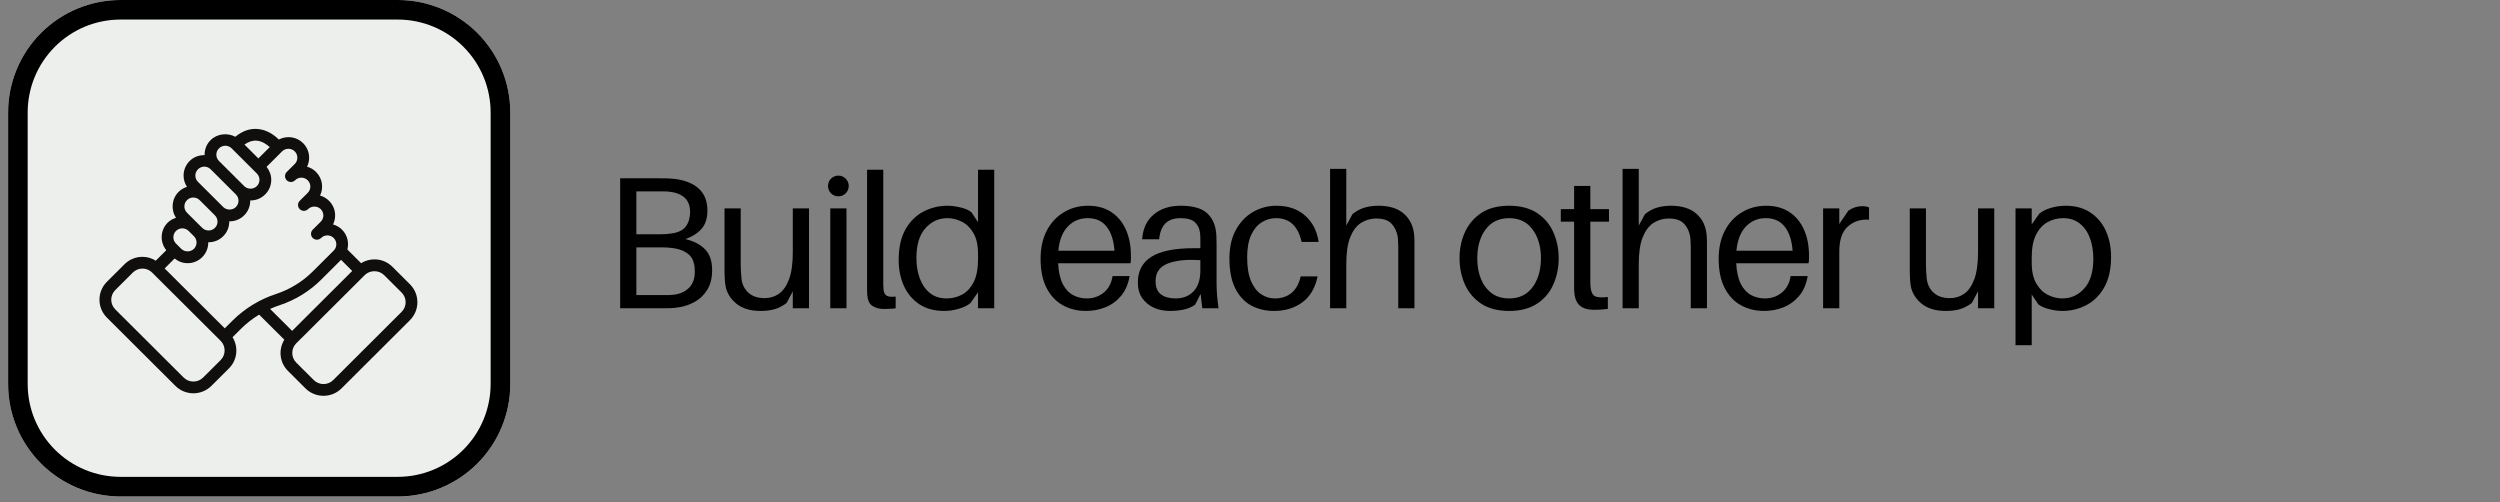
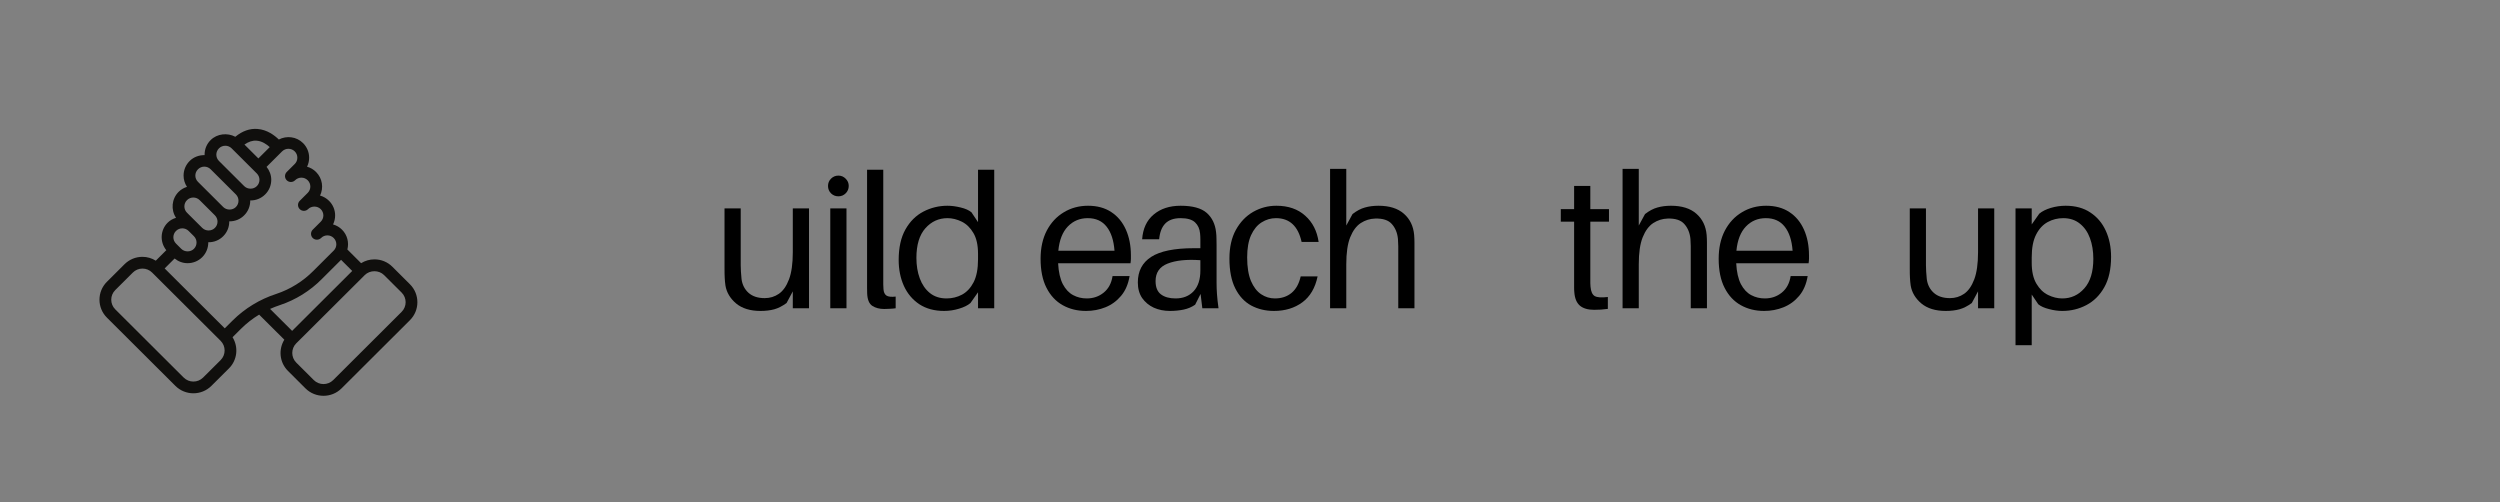
<svg xmlns="http://www.w3.org/2000/svg" version="1.0" preserveAspectRatio="xMidYMid meet" height="102" viewBox="0 0 381 76.5" zoomAndPan="magnify" width="508">
  <rect x="0" y="0" width="381" height="76.5" fill="#808080" stroke="none" />
  <defs>
    <g />
    <clipPath id="5d18909a0b">
-       <path clip-rule="nonzero" d="M 1.238 0 L 77.797 0 L 77.797 75.672 L 1.238 75.672 Z M 1.238 0" />
-     </clipPath>
+       </clipPath>
    <clipPath id="4822b47b8f">
      <path clip-rule="nonzero" d="M 18.375 0 L 60.633 0 C 65.176 0 69.535 1.805 72.75 5.02 C 75.965 8.234 77.77 12.594 77.77 17.137 L 77.77 58.535 C 77.77 63.078 75.965 67.438 72.75 70.652 C 69.535 73.867 65.176 75.672 60.633 75.672 L 18.375 75.672 C 13.828 75.672 9.469 73.867 6.258 70.652 C 3.043 67.438 1.238 63.078 1.238 58.535 L 1.238 17.137 C 1.238 12.594 3.043 8.234 6.258 5.02 C 9.469 1.805 13.828 0 18.375 0 Z M 18.375 0" />
    </clipPath>
    <clipPath id="28924715a8">
-       <path clip-rule="nonzero" d="M 1.238 0 L 77.91 0 L 77.91 76 L 1.238 76 Z M 1.238 0" />
-     </clipPath>
+       </clipPath>
    <clipPath id="c447e3076f">
      <path clip-rule="nonzero" d="M 18.375 0 L 60.629 0 C 65.172 0 69.531 1.805 72.746 5.02 C 75.957 8.234 77.766 12.59 77.766 17.137 L 77.766 58.527 C 77.766 63.074 75.957 67.434 72.746 70.645 C 69.531 73.859 65.172 75.664 60.629 75.664 L 18.375 75.664 C 13.828 75.664 9.469 73.859 6.258 70.645 C 3.043 67.434 1.238 63.074 1.238 58.527 L 1.238 17.137 C 1.238 12.59 3.043 8.234 6.258 5.02 C 9.469 1.805 13.828 0 18.375 0 Z M 18.375 0" />
    </clipPath>
    <clipPath id="f0496e18fd">
      <path clip-rule="nonzero" d="M 15 19.492 L 63.977 19.492 L 63.977 60.473 L 15 60.473 Z M 15 19.492" />
    </clipPath>
  </defs>
  <g clip-path="url(#5d18909a0b)">
    <g clip-path="url(#4822b47b8f)">
      <path fill-rule="nonzero" fill-opacity="1" d="M 1.238 0 L 77.797 0 L 77.797 75.672 L 1.238 75.672 Z M 1.238 0" fill="#edefec" />
    </g>
  </g>
  <g clip-path="url(#28924715a8)">
    <g clip-path="url(#c447e3076f)">
      <path stroke-miterlimit="4" stroke-opacity="1" stroke-width="8" stroke="#000000" d="M 23 -0 L 79.706 -0 C 85.803 -0 91.654 2.422 95.968 6.736 C 100.277 11.051 102.705 16.896 102.705 22.998 L 102.705 78.547 C 102.705 84.649 100.277 90.499 95.968 94.808 C 91.654 99.123 85.803 101.545 79.706 101.545 L 23 101.545 C 16.897 101.545 11.047 99.123 6.738 94.808 C 2.423 90.499 0.001 84.649 0.001 78.547 L 0.001 22.998 C 0.001 16.896 2.423 11.051 6.738 6.736 C 11.047 2.422 16.897 -0 23 -0 Z M 23 -0" stroke-linejoin="miter" fill="none" transform="matrix(0.745, 0, 0, 0.745, 1.237, 0)" stroke-linecap="butt" />
    </g>
  </g>
  <g clip-path="url(#f0496e18fd)">
    <path fill-rule="nonzero" fill-opacity="1" d="M 26.82 35.199 C 27.355 34.664 28.215 34.668 28.75 35.199 L 29.555 36 C 30.086 36.531 30.086 37.391 29.555 37.922 C 29.039 38.438 28.145 38.438 27.625 37.922 L 26.82 37.117 C 26.289 36.59 26.289 35.727 26.82 35.199 Z M 28.5 30.5 C 28.762 30.234 29.113 30.102 29.461 30.102 C 29.809 30.102 30.16 30.234 30.426 30.5 L 32.75 32.816 C 33.285 33.348 33.285 34.207 32.75 34.734 C 32.234 35.254 31.34 35.254 30.828 34.734 L 30.824 34.734 C 30.73 34.645 28.391 32.312 28.5 32.418 C 27.965 31.891 27.965 31.027 28.5 30.5 Z M 30.176 25.797 C 30.434 25.539 30.777 25.395 31.137 25.395 C 31.504 25.395 31.844 25.539 32.102 25.797 L 35.949 29.629 C 36.48 30.16 36.48 31.02 35.949 31.551 C 35.434 32.066 34.539 32.066 34.02 31.551 L 31.695 29.23 C 31.695 29.23 31.691 29.23 31.691 29.23 L 30.176 27.719 C 29.914 27.461 29.77 27.117 29.77 26.758 C 29.77 26.395 29.914 26.055 30.176 25.797 Z M 32.969 23.57 C 32.969 23.207 33.113 22.871 33.371 22.609 C 33.637 22.344 33.984 22.211 34.336 22.211 C 34.688 22.211 35.031 22.344 35.301 22.609 L 39.145 26.441 C 39.402 26.703 39.543 27.043 39.543 27.402 C 39.543 27.766 39.402 28.105 39.145 28.363 C 38.629 28.883 37.734 28.883 37.215 28.363 L 33.371 24.531 C 33.113 24.273 32.969 23.93 32.969 23.57 Z M 39.094 21.438 C 39.941 21.496 40.652 22.004 41.109 22.418 L 39.375 24.145 L 37.254 22.031 C 37.871 21.598 38.484 21.391 39.094 21.438 Z M 44.918 23.07 C 45.18 23.332 45.316 23.672 45.316 24.031 C 45.316 24.395 45.18 24.738 44.918 24.992 L 43.699 26.207 C 43.348 26.559 43.348 27.125 43.699 27.473 C 44.051 27.824 44.621 27.824 44.969 27.473 C 45.504 26.941 46.367 26.941 46.895 27.473 C 47.43 28 47.43 28.863 46.895 29.395 L 45.68 30.605 C 45.328 30.957 45.328 31.523 45.68 31.871 C 46.031 32.223 46.598 32.223 46.949 31.871 C 47.469 31.355 48.359 31.355 48.879 31.871 C 49.137 32.129 49.281 32.473 49.281 32.832 C 49.281 33.195 49.137 33.535 48.875 33.793 L 47.66 35.004 C 47.312 35.355 47.312 35.922 47.66 36.27 C 48.012 36.617 48.578 36.617 48.934 36.27 C 49.188 36.012 49.531 35.871 49.895 35.871 C 50.258 35.871 50.598 36.012 50.855 36.27 C 51.391 36.801 51.391 37.664 50.855 38.191 L 47.773 41.266 C 46.195 42.863 44.23 44.09 42.102 44.793 C 39.605 45.602 37.305 47 35.449 48.848 L 34.254 50.039 L 25.094 40.91 L 26.613 39.395 C 27.172 39.852 27.859 40.109 28.59 40.109 C 29.43 40.109 30.227 39.785 30.824 39.188 C 31.449 38.562 31.75 37.742 31.742 36.918 C 32.637 36.934 33.426 36.59 34.02 36 C 34.648 35.375 34.949 34.555 34.938 33.734 C 35.848 33.746 36.637 33.395 37.215 32.816 C 37.844 32.191 38.145 31.367 38.137 30.547 C 39.031 30.562 39.824 30.215 40.414 29.629 C 41.012 29.035 41.34 28.242 41.34 27.402 C 41.34 26.672 41.078 25.992 40.625 25.43 L 42.992 23.07 C 43.523 22.543 44.387 22.543 44.918 23.07 Z M 58.535 41.926 L 61.207 44.586 C 62.023 45.398 62.023 46.719 61.207 47.527 L 50.777 57.926 C 49.965 58.734 48.637 58.734 47.824 57.926 L 45.148 55.258 C 44.34 54.449 44.34 53.133 45.148 52.32 C 45.148 52.32 45.148 52.32 45.152 52.32 L 55.586 41.926 C 55.586 41.926 55.586 41.922 55.586 41.922 C 56.379 41.137 57.746 41.137 58.535 41.926 Z M 51.98 39.598 L 53.68 41.293 L 44.52 50.426 L 41.16 47.078 C 41.652 46.863 42.152 46.66 42.664 46.496 C 45.07 45.695 47.277 44.32 49.047 42.523 Z M 33.625 54.879 L 30.949 57.543 C 30.137 58.352 28.809 58.352 27.996 57.543 L 17.566 47.145 C 16.75 46.336 16.75 45.016 17.566 44.207 L 20.238 41.543 C 20.633 41.145 21.156 40.93 21.711 40.93 C 22.266 40.93 22.793 41.145 23.188 41.543 L 33.621 51.938 C 33.625 51.938 33.625 51.941 33.625 51.941 C 34.434 52.75 34.434 54.07 33.625 54.879 Z M 21.711 39.141 C 20.676 39.141 19.703 39.543 18.969 40.277 L 16.297 42.941 C 14.781 44.449 14.781 46.902 16.297 48.41 L 26.727 58.805 C 27.484 59.559 28.477 59.938 29.473 59.938 C 30.465 59.938 31.461 59.559 32.219 58.805 L 34.891 56.145 C 36.184 54.855 36.363 52.879 35.441 51.391 L 36.719 50.117 C 37.555 49.285 38.484 48.559 39.492 47.949 L 43.332 51.77 C 42.41 53.258 42.59 55.234 43.883 56.523 L 46.555 59.191 C 47.312 59.945 48.309 60.32 49.301 60.32 C 50.297 60.32 51.289 59.945 52.047 59.191 L 62.477 48.793 C 63.988 47.285 63.988 44.832 62.477 43.324 L 59.805 40.66 C 59.07 39.926 58.098 39.527 57.062 39.527 C 56.332 39.527 55.637 39.734 55.031 40.109 L 52.938 38.02 C 53.211 36.977 52.945 35.824 52.125 35.004 C 51.742 34.621 51.27 34.348 50.758 34.203 C 50.965 33.777 51.074 33.312 51.074 32.832 C 51.074 31.992 50.746 31.203 50.145 30.605 C 49.758 30.223 49.289 29.945 48.777 29.805 C 49.344 28.629 49.141 27.176 48.164 26.207 C 47.773 25.812 47.297 25.547 46.797 25.406 C 47.004 24.984 47.113 24.52 47.113 24.031 C 47.113 23.195 46.785 22.406 46.188 21.809 C 45.188 20.812 43.684 20.641 42.492 21.262 C 41.848 20.633 40.711 19.762 39.238 19.652 C 38.062 19.562 36.93 19.965 35.859 20.844 C 34.664 20.203 33.086 20.363 32.102 21.348 C 31.52 21.922 31.164 22.711 31.18 23.641 C 30.348 23.629 29.512 23.926 28.906 24.531 C 28.309 25.125 27.977 25.918 27.977 26.758 C 27.977 27.375 28.16 27.969 28.496 28.477 C 28.031 28.621 27.594 28.867 27.23 29.23 C 26.148 30.305 26.016 31.973 26.828 33.195 C 26.355 33.336 25.91 33.574 25.555 33.934 C 24.402 35.082 24.34 36.895 25.344 38.129 L 23.742 39.727 C 23.137 39.352 22.441 39.141 21.711 39.141" fill="#100f0d" />
  </g>
  <g fill-opacity="1" fill="#000000">
    <g transform="translate(91.638, 46.981)">
      <g>
-         <path d="M 12.812 -10.547 C 14.113 -10.234 15.117 -9.707 15.828 -8.969 C 16.535 -8.238 16.891 -7.191 16.891 -5.828 C 16.891 -4.617 16.645 -3.617 16.156 -2.828 C 15.664 -2.035 15.031 -1.422 14.25 -0.984 C 13.477 -0.555 12.656 -0.273 11.781 -0.141 C 11.301 -0.066 10.875 -0.023 10.5 -0.016 C 10.125 -0.004 9.707 0 9.25 0 L 2.875 0 L 2.875 -19.812 L 8.703 -19.812 C 9.18 -19.812 9.609 -19.805 9.984 -19.797 C 10.367 -19.785 10.801 -19.754 11.281 -19.703 C 12.852 -19.492 14.062 -18.988 14.906 -18.188 C 15.75 -17.395 16.172 -16.289 16.172 -14.875 C 16.172 -13.688 15.863 -12.754 15.25 -12.078 C 14.633 -11.398 13.82 -10.891 12.812 -10.547 Z M 5.344 -17.812 L 5.344 -11.281 L 9.156 -11.281 C 9.426 -11.281 9.688 -11.289 9.938 -11.312 C 10.188 -11.332 10.453 -11.363 10.734 -11.406 C 11.754 -11.551 12.473 -11.91 12.891 -12.484 C 13.316 -13.066 13.531 -13.797 13.531 -14.672 C 13.531 -15.648 13.242 -16.383 12.672 -16.875 C 12.109 -17.363 11.379 -17.656 10.484 -17.75 C 10.234 -17.789 9.961 -17.812 9.672 -17.812 C 9.391 -17.812 9.133 -17.812 8.906 -17.812 Z M 11 -2.062 C 11.957 -2.164 12.738 -2.508 13.344 -3.094 C 13.945 -3.676 14.25 -4.504 14.25 -5.578 C 14.25 -6.797 13.953 -7.66 13.359 -8.172 C 12.766 -8.691 11.988 -9.02 11.031 -9.156 C 10.707 -9.195 10.422 -9.227 10.172 -9.25 C 9.922 -9.27 9.68 -9.281 9.453 -9.281 L 5.344 -9.281 L 5.344 -2.016 L 9.625 -2.016 C 9.852 -2.016 10.094 -2.016 10.344 -2.016 C 10.594 -2.023 10.812 -2.039 11 -2.062 Z M 11 -2.062" />
-       </g>
+         </g>
    </g>
  </g>
  <g fill-opacity="1" fill="#000000">
    <g transform="translate(108.526, 46.981)">
      <g>
        <path d="M 14.766 -15.219 L 14.766 0 L 12.297 0 L 12.297 -2.578 L 11.344 -0.797 C 10.695 -0.328 10.07 -0.008 9.469 0.156 C 8.863 0.32 8.164 0.406 7.375 0.406 C 5.812 0.406 4.57 0.023 3.656 -0.734 C 2.75 -1.504 2.207 -2.414 2.031 -3.469 C 1.977 -3.852 1.941 -4.234 1.922 -4.609 C 1.898 -4.984 1.891 -5.477 1.891 -6.094 L 1.891 -15.219 L 4.359 -15.219 L 4.359 -6.547 C 4.359 -6.297 4.367 -5.977 4.391 -5.594 C 4.41 -5.219 4.441 -4.836 4.484 -4.453 C 4.598 -3.586 4.957 -2.883 5.562 -2.344 C 6.164 -1.812 6.984 -1.547 8.016 -1.547 C 8.816 -1.547 9.535 -1.766 10.172 -2.203 C 10.816 -2.648 11.332 -3.383 11.719 -4.406 C 12.102 -5.426 12.297 -6.801 12.297 -8.531 L 12.297 -15.219 Z M 14.766 -15.219" />
      </g>
    </g>
  </g>
  <g fill-opacity="1" fill="#000000">
    <g transform="translate(124.41, 46.981)">
      <g>
        <path d="M 3.359 -20.219 C 3.797 -20.219 4.164 -20.062 4.469 -19.75 C 4.781 -19.445 4.938 -19.078 4.938 -18.641 C 4.938 -18.203 4.781 -17.828 4.469 -17.516 C 4.164 -17.211 3.797 -17.062 3.359 -17.062 C 2.922 -17.062 2.547 -17.211 2.234 -17.516 C 1.93 -17.828 1.781 -18.203 1.781 -18.641 C 1.781 -19.078 1.93 -19.445 2.234 -19.75 C 2.547 -20.062 2.922 -20.219 3.359 -20.219 Z M 4.594 0 L 2.125 0 L 2.125 -15.219 L 4.594 -15.219 Z M 4.594 0" />
      </g>
    </g>
  </g>
  <g fill-opacity="1" fill="#000000">
    <g transform="translate(130.125, 46.981)">
      <g>
        <path d="M 4.484 -21.109 L 4.484 -4.359 C 4.484 -4.129 4.484 -3.895 4.484 -3.656 C 4.484 -3.414 4.492 -3.172 4.516 -2.922 C 4.547 -2.453 4.695 -2.125 4.969 -1.938 C 5.238 -1.758 5.707 -1.707 6.375 -1.781 L 6.375 0 C 6.102 0.039 5.812 0.066 5.5 0.078 C 5.195 0.098 4.906 0.109 4.625 0.109 C 3.914 0.109 3.316 -0.047 2.828 -0.359 C 2.336 -0.672 2.07 -1.305 2.031 -2.266 C 2.02 -2.535 2.016 -2.832 2.016 -3.156 C 2.016 -3.477 2.016 -3.852 2.016 -4.281 L 2.016 -21.109 Z M 4.484 -21.109" />
      </g>
    </g>
  </g>
  <g fill-opacity="1" fill="#000000">
    <g transform="translate(136.099, 46.981)">
      <g>
        <path d="M 15.422 -21.109 L 15.422 0 L 12.953 0 L 12.953 -2.438 L 11.797 -0.797 C 11.379 -0.441 10.801 -0.156 10.062 0.062 C 9.32 0.289 8.562 0.406 7.781 0.406 C 6.312 0.406 5.055 0.066 4.016 -0.609 C 2.984 -1.297 2.195 -2.227 1.656 -3.406 C 1.125 -4.582 0.859 -5.906 0.859 -7.375 C 0.859 -9.25 1.203 -10.797 1.891 -12.016 C 2.578 -13.234 3.488 -14.141 4.625 -14.734 C 5.77 -15.328 6.992 -15.625 8.297 -15.625 C 8.93 -15.625 9.602 -15.535 10.312 -15.359 C 11.02 -15.191 11.566 -14.945 11.953 -14.625 L 12.953 -13.125 L 12.953 -21.109 Z M 8.156 -1.5 C 9 -1.5 9.785 -1.691 10.516 -2.078 C 11.242 -2.473 11.832 -3.102 12.281 -3.969 C 12.727 -4.844 12.953 -6.008 12.953 -7.469 L 12.953 -8.297 C 12.953 -9.617 12.719 -10.676 12.25 -11.469 C 11.781 -12.27 11.188 -12.848 10.469 -13.203 C 9.75 -13.555 9.023 -13.734 8.297 -13.734 C 6.961 -13.734 5.836 -13.219 4.922 -12.188 C 4.016 -11.164 3.562 -9.66 3.562 -7.672 C 3.562 -6.516 3.734 -5.473 4.078 -4.547 C 4.422 -3.617 4.93 -2.879 5.609 -2.328 C 6.297 -1.773 7.145 -1.5 8.156 -1.5 Z M 8.156 -1.5" />
      </g>
    </g>
  </g>
  <g fill-opacity="1" fill="#000000">
    <g transform="translate(152.643, 46.981)">
      <g />
    </g>
  </g>
  <g fill-opacity="1" fill="#000000">
    <g transform="translate(157.726, 46.981)">
      <g>
        <path d="M 14.625 -8.047 C 14.625 -7.93 14.625 -7.77 14.625 -7.562 C 14.625 -7.363 14.602 -7.129 14.562 -6.859 L 3.531 -6.859 C 3.602 -5.523 3.844 -4.461 4.25 -3.672 C 4.664 -2.891 5.191 -2.332 5.828 -2 C 6.461 -1.664 7.148 -1.5 7.891 -1.5 C 8.891 -1.5 9.754 -1.797 10.484 -2.391 C 11.211 -2.984 11.66 -3.82 11.828 -4.906 L 14.422 -4.906 C 14.223 -3.688 13.789 -2.68 13.125 -1.891 C 12.469 -1.109 11.676 -0.531 10.75 -0.156 C 9.82 0.219 8.832 0.406 7.781 0.406 C 6.457 0.406 5.273 0.113 4.234 -0.469 C 3.191 -1.051 2.367 -1.93 1.766 -3.109 C 1.16 -4.285 0.859 -5.766 0.859 -7.547 C 0.859 -9.191 1.172 -10.617 1.797 -11.828 C 2.43 -13.035 3.297 -13.969 4.391 -14.625 C 5.484 -15.289 6.719 -15.625 8.094 -15.625 C 9.488 -15.625 10.672 -15.301 11.641 -14.656 C 12.609 -14.02 13.348 -13.129 13.859 -11.984 C 14.367 -10.848 14.625 -9.535 14.625 -8.047 Z M 8.047 -13.734 C 6.836 -13.734 5.828 -13.312 5.016 -12.469 C 4.203 -11.625 3.719 -10.391 3.562 -8.766 L 12.125 -8.766 C 12.008 -10.348 11.609 -11.57 10.922 -12.438 C 10.242 -13.301 9.285 -13.734 8.047 -13.734 Z M 8.047 -13.734" />
      </g>
    </g>
  </g>
  <g fill-opacity="1" fill="#000000">
    <g transform="translate(172.375, 46.981)">
      <g>
        <path d="M 10.859 0 L 10.594 -2.188 L 9.766 -0.547 C 9.242 -0.18 8.656 0.066 8 0.203 C 7.352 0.336 6.664 0.406 5.938 0.406 C 5.02 0.406 4.191 0.238 3.453 -0.094 C 2.723 -0.438 2.133 -0.926 1.688 -1.562 C 1.25 -2.207 1.031 -3 1.031 -3.938 C 1.031 -5.656 1.707 -6.953 3.062 -7.828 C 4.426 -8.711 6.602 -9.156 9.594 -9.156 L 10.562 -9.156 L 10.562 -9.562 C 10.562 -9.883 10.562 -10.195 10.562 -10.5 C 10.562 -10.812 10.547 -11.113 10.516 -11.406 C 10.453 -12.113 10.195 -12.676 9.75 -13.094 C 9.301 -13.52 8.566 -13.734 7.547 -13.734 C 6.516 -13.734 5.734 -13.457 5.203 -12.906 C 4.68 -12.363 4.375 -11.566 4.281 -10.516 L 1.688 -10.516 C 1.801 -12.141 2.383 -13.395 3.438 -14.281 C 4.5 -15.176 5.867 -15.625 7.547 -15.625 C 9.367 -15.625 10.691 -15.266 11.516 -14.547 C 12.336 -13.828 12.816 -12.848 12.953 -11.609 C 12.992 -11.297 13.016 -10.961 13.016 -10.609 C 13.023 -10.254 13.031 -9.914 13.031 -9.594 L 13.031 -3.875 C 13.031 -3.301 13.051 -2.723 13.094 -2.141 C 13.133 -1.555 13.211 -0.844 13.328 0 Z M 6.781 -1.5 C 7.926 -1.5 8.844 -1.863 9.531 -2.594 C 10.219 -3.332 10.562 -4.391 10.562 -5.766 L 10.562 -7.328 C 8.477 -7.473 6.816 -7.301 5.578 -6.812 C 4.348 -6.332 3.734 -5.441 3.734 -4.141 C 3.734 -3.211 4.004 -2.539 4.547 -2.125 C 5.098 -1.707 5.844 -1.5 6.781 -1.5 Z M 6.781 -1.5" />
      </g>
    </g>
  </g>
  <g fill-opacity="1" fill="#000000">
    <g transform="translate(186.506, 46.981)">
      <g>
        <path d="M 8.016 -15.625 C 9.828 -15.625 11.289 -15.117 12.406 -14.109 C 13.531 -13.109 14.211 -11.773 14.453 -10.109 L 11.859 -10.109 C 11.328 -12.523 10.023 -13.734 7.953 -13.734 C 7.172 -13.734 6.441 -13.52 5.766 -13.094 C 5.098 -12.676 4.562 -12.023 4.156 -11.141 C 3.758 -10.266 3.562 -9.133 3.562 -7.75 C 3.562 -6.281 3.754 -5.082 4.141 -4.156 C 4.535 -3.238 5.051 -2.566 5.688 -2.141 C 6.332 -1.711 7.031 -1.5 7.781 -1.5 C 8.801 -1.5 9.648 -1.781 10.328 -2.344 C 11.004 -2.906 11.469 -3.742 11.719 -4.859 L 14.297 -4.859 C 13.93 -3.098 13.156 -1.781 11.969 -0.906 C 10.781 -0.031 9.336 0.406 7.641 0.406 C 6.359 0.406 5.203 0.129 4.172 -0.422 C 3.148 -0.984 2.344 -1.852 1.75 -3.031 C 1.156 -4.207 0.859 -5.723 0.859 -7.578 C 0.859 -9.305 1.188 -10.766 1.844 -11.953 C 2.508 -13.148 3.383 -14.062 4.469 -14.688 C 5.562 -15.312 6.742 -15.625 8.016 -15.625 Z M 8.016 -15.625" />
      </g>
    </g>
  </g>
  <g fill-opacity="1" fill="#000000">
    <g transform="translate(200.579, 46.981)">
      <g>
        <path d="M 14.938 -11.172 C 14.969 -10.785 14.984 -10.406 14.984 -10.031 C 14.984 -9.664 14.984 -9.176 14.984 -8.562 L 14.984 0 L 12.516 0 L 12.516 -8.391 C 12.516 -8.766 12.516 -9.125 12.516 -9.469 C 12.516 -9.82 12.5 -10.188 12.469 -10.562 C 12.383 -11.469 12.078 -12.223 11.547 -12.828 C 11.023 -13.43 10.172 -13.711 8.984 -13.672 C 8.203 -13.648 7.473 -13.422 6.797 -12.984 C 6.129 -12.547 5.594 -11.82 5.188 -10.812 C 4.789 -9.812 4.594 -8.438 4.594 -6.688 L 4.594 0 L 2.125 0 L 2.125 -21.25 L 4.594 -21.25 L 4.594 -12.609 L 5.547 -14.359 C 6.191 -14.859 6.82 -15.191 7.438 -15.359 C 8.051 -15.535 8.738 -15.625 9.5 -15.625 C 11.164 -15.625 12.457 -15.219 13.375 -14.406 C 14.301 -13.594 14.82 -12.516 14.938 -11.172 Z M 14.938 -11.172" />
      </g>
    </g>
  </g>
  <g fill-opacity="1" fill="#000000">
    <g transform="translate(216.491, 46.981)">
      <g />
    </g>
  </g>
  <g fill-opacity="1" fill="#000000">
    <g transform="translate(221.575, 46.981)">
      <g>
-         <path d="M 8.422 -15.625 C 10.141 -15.625 11.555 -15.254 12.672 -14.516 C 13.797 -13.773 14.625 -12.797 15.156 -11.578 C 15.695 -10.367 15.969 -9.047 15.969 -7.609 C 15.969 -6.191 15.695 -4.867 15.156 -3.641 C 14.625 -2.422 13.797 -1.441 12.672 -0.703 C 11.555 0.035 10.141 0.406 8.422 0.406 C 6.691 0.406 5.27 0.035 4.156 -0.703 C 3.051 -1.441 2.223 -2.422 1.672 -3.641 C 1.129 -4.867 0.859 -6.191 0.859 -7.609 C 0.859 -9.047 1.129 -10.367 1.672 -11.578 C 2.223 -12.797 3.051 -13.773 4.156 -14.516 C 5.27 -15.254 6.691 -15.625 8.422 -15.625 Z M 8.422 -1.5 C 9.453 -1.5 10.328 -1.758 11.047 -2.281 C 11.766 -2.812 12.312 -3.535 12.688 -4.453 C 13.07 -5.367 13.266 -6.422 13.266 -7.609 C 13.266 -9.41 12.836 -10.879 11.984 -12.016 C 11.141 -13.16 9.953 -13.734 8.422 -13.734 C 6.879 -13.734 5.68 -13.16 4.828 -12.016 C 3.984 -10.879 3.562 -9.41 3.562 -7.609 C 3.562 -6.422 3.75 -5.367 4.125 -4.453 C 4.508 -3.535 5.062 -2.812 5.781 -2.281 C 6.5 -1.758 7.379 -1.5 8.422 -1.5 Z M 8.422 -1.5" />
-       </g>
+         </g>
    </g>
  </g>
  <g fill-opacity="1" fill="#000000">
    <g transform="translate(237.286, 46.981)">
      <g>
        <path d="M 5.078 -13.203 L 5.078 -4.453 C 5.078 -4.203 5.078 -3.992 5.078 -3.828 C 5.078 -3.672 5.086 -3.488 5.109 -3.281 C 5.172 -2.551 5.383 -2.078 5.75 -1.859 C 6.125 -1.648 6.789 -1.602 7.75 -1.719 L 7.75 0.094 C 7.383 0.145 7.031 0.18 6.688 0.203 C 6.344 0.223 6 0.234 5.656 0.234 C 4.719 0.234 4 0.023 3.5 -0.391 C 3 -0.816 2.711 -1.5 2.641 -2.438 C 2.617 -2.645 2.609 -2.906 2.609 -3.219 C 2.609 -3.539 2.609 -3.914 2.609 -4.344 L 2.609 -13.203 L 0.578 -13.203 L 0.578 -15.109 L 2.609 -15.109 L 2.609 -18.641 L 5.078 -18.641 L 5.078 -15.109 L 7.922 -15.109 L 7.922 -13.203 Z M 5.078 -13.203" />
      </g>
    </g>
  </g>
  <g fill-opacity="1" fill="#000000">
    <g transform="translate(245.155, 46.981)">
      <g>
        <path d="M 14.938 -11.172 C 14.969 -10.785 14.984 -10.406 14.984 -10.031 C 14.984 -9.664 14.984 -9.176 14.984 -8.562 L 14.984 0 L 12.516 0 L 12.516 -8.391 C 12.516 -8.766 12.516 -9.125 12.516 -9.469 C 12.516 -9.82 12.5 -10.188 12.469 -10.562 C 12.383 -11.469 12.078 -12.223 11.547 -12.828 C 11.023 -13.43 10.172 -13.711 8.984 -13.672 C 8.203 -13.648 7.473 -13.422 6.797 -12.984 C 6.129 -12.547 5.594 -11.82 5.188 -10.812 C 4.789 -9.812 4.594 -8.438 4.594 -6.688 L 4.594 0 L 2.125 0 L 2.125 -21.25 L 4.594 -21.25 L 4.594 -12.609 L 5.547 -14.359 C 6.191 -14.859 6.82 -15.191 7.438 -15.359 C 8.051 -15.535 8.738 -15.625 9.5 -15.625 C 11.164 -15.625 12.457 -15.219 13.375 -14.406 C 14.301 -13.594 14.82 -12.516 14.938 -11.172 Z M 14.938 -11.172" />
      </g>
    </g>
  </g>
  <g fill-opacity="1" fill="#000000">
    <g transform="translate(261.067, 46.981)">
      <g>
        <path d="M 14.625 -8.047 C 14.625 -7.93 14.625 -7.77 14.625 -7.562 C 14.625 -7.363 14.602 -7.129 14.562 -6.859 L 3.531 -6.859 C 3.602 -5.523 3.844 -4.461 4.25 -3.672 C 4.664 -2.891 5.191 -2.332 5.828 -2 C 6.461 -1.664 7.148 -1.5 7.891 -1.5 C 8.891 -1.5 9.754 -1.797 10.484 -2.391 C 11.211 -2.984 11.66 -3.82 11.828 -4.906 L 14.422 -4.906 C 14.223 -3.688 13.789 -2.68 13.125 -1.891 C 12.469 -1.109 11.676 -0.531 10.75 -0.156 C 9.82 0.219 8.832 0.406 7.781 0.406 C 6.457 0.406 5.273 0.113 4.234 -0.469 C 3.191 -1.051 2.367 -1.93 1.766 -3.109 C 1.16 -4.285 0.859 -5.766 0.859 -7.547 C 0.859 -9.191 1.172 -10.617 1.797 -11.828 C 2.43 -13.035 3.297 -13.969 4.391 -14.625 C 5.484 -15.289 6.719 -15.625 8.094 -15.625 C 9.488 -15.625 10.672 -15.301 11.641 -14.656 C 12.609 -14.02 13.348 -13.129 13.859 -11.984 C 14.367 -10.848 14.625 -9.535 14.625 -8.047 Z M 8.047 -13.734 C 6.836 -13.734 5.828 -13.312 5.016 -12.469 C 4.203 -11.625 3.719 -10.391 3.562 -8.766 L 12.125 -8.766 C 12.008 -10.348 11.609 -11.57 10.922 -12.438 C 10.242 -13.301 9.285 -13.734 8.047 -13.734 Z M 8.047 -13.734" />
      </g>
    </g>
  </g>
  <g fill-opacity="1" fill="#000000">
    <g transform="translate(275.715, 46.981)">
      <g>
-         <path d="M 8.094 -15.562 C 8.52 -15.562 8.863 -15.492 9.125 -15.359 L 9.125 -13.5 C 7.844 -13.594 6.766 -13.242 5.891 -12.453 C 5.023 -11.672 4.594 -10.41 4.594 -8.672 L 4.594 0 L 2.125 0 L 2.125 -15.219 L 4.594 -15.219 L 4.594 -12.844 L 5.969 -14.875 C 6.645 -15.332 7.352 -15.562 8.094 -15.562 Z M 8.094 -15.562" />
-       </g>
+         </g>
    </g>
  </g>
  <g fill-opacity="1" fill="#000000">
    <g transform="translate(284.073, 46.981)">
      <g />
    </g>
  </g>
  <g fill-opacity="1" fill="#000000">
    <g transform="translate(289.157, 46.981)">
      <g>
        <path d="M 14.766 -15.219 L 14.766 0 L 12.297 0 L 12.297 -2.578 L 11.344 -0.797 C 10.695 -0.328 10.07 -0.008 9.469 0.156 C 8.863 0.32 8.164 0.406 7.375 0.406 C 5.812 0.406 4.57 0.023 3.656 -0.734 C 2.75 -1.504 2.207 -2.414 2.031 -3.469 C 1.977 -3.852 1.941 -4.234 1.922 -4.609 C 1.898 -4.984 1.891 -5.477 1.891 -6.094 L 1.891 -15.219 L 4.359 -15.219 L 4.359 -6.547 C 4.359 -6.297 4.367 -5.977 4.391 -5.594 C 4.41 -5.219 4.441 -4.836 4.484 -4.453 C 4.598 -3.586 4.957 -2.883 5.562 -2.344 C 6.164 -1.812 6.984 -1.547 8.016 -1.547 C 8.816 -1.547 9.535 -1.766 10.172 -2.203 C 10.816 -2.648 11.332 -3.383 11.719 -4.406 C 12.102 -5.426 12.297 -6.801 12.297 -8.531 L 12.297 -15.219 Z M 14.766 -15.219" />
      </g>
    </g>
  </g>
  <g fill-opacity="1" fill="#000000">
    <g transform="translate(305.04, 46.981)">
      <g>
        <path d="M 9.766 -15.625 C 11.254 -15.625 12.508 -15.281 13.531 -14.594 C 14.562 -13.914 15.344 -12.992 15.875 -11.828 C 16.414 -10.66 16.688 -9.332 16.688 -7.844 C 16.688 -5.969 16.344 -4.422 15.656 -3.203 C 14.969 -1.984 14.055 -1.078 12.922 -0.484 C 11.797 0.109 10.57 0.406 9.25 0.406 C 8.613 0.406 7.941 0.312 7.234 0.125 C 6.523 -0.051 5.977 -0.297 5.594 -0.609 L 4.594 -2.094 L 4.594 5.625 L 2.125 5.625 L 2.125 -15.219 L 4.594 -15.219 L 4.594 -12.781 L 5.75 -14.422 C 6.188 -14.785 6.77 -15.078 7.5 -15.297 C 8.238 -15.516 8.992 -15.625 9.766 -15.625 Z M 9.25 -1.5 C 10.582 -1.5 11.703 -2.008 12.609 -3.031 C 13.523 -4.051 13.984 -5.555 13.984 -7.547 C 13.984 -8.703 13.812 -9.75 13.469 -10.688 C 13.125 -11.625 12.609 -12.363 11.922 -12.906 C 11.242 -13.457 10.398 -13.734 9.391 -13.734 C 8.547 -13.734 7.758 -13.535 7.031 -13.141 C 6.301 -12.742 5.711 -12.109 5.266 -11.234 C 4.816 -10.367 4.594 -9.207 4.594 -7.75 L 4.594 -6.922 C 4.594 -5.617 4.828 -4.566 5.297 -3.766 C 5.766 -2.961 6.359 -2.383 7.078 -2.031 C 7.797 -1.676 8.52 -1.5 9.25 -1.5 Z M 9.25 -1.5" />
      </g>
    </g>
  </g>
</svg>